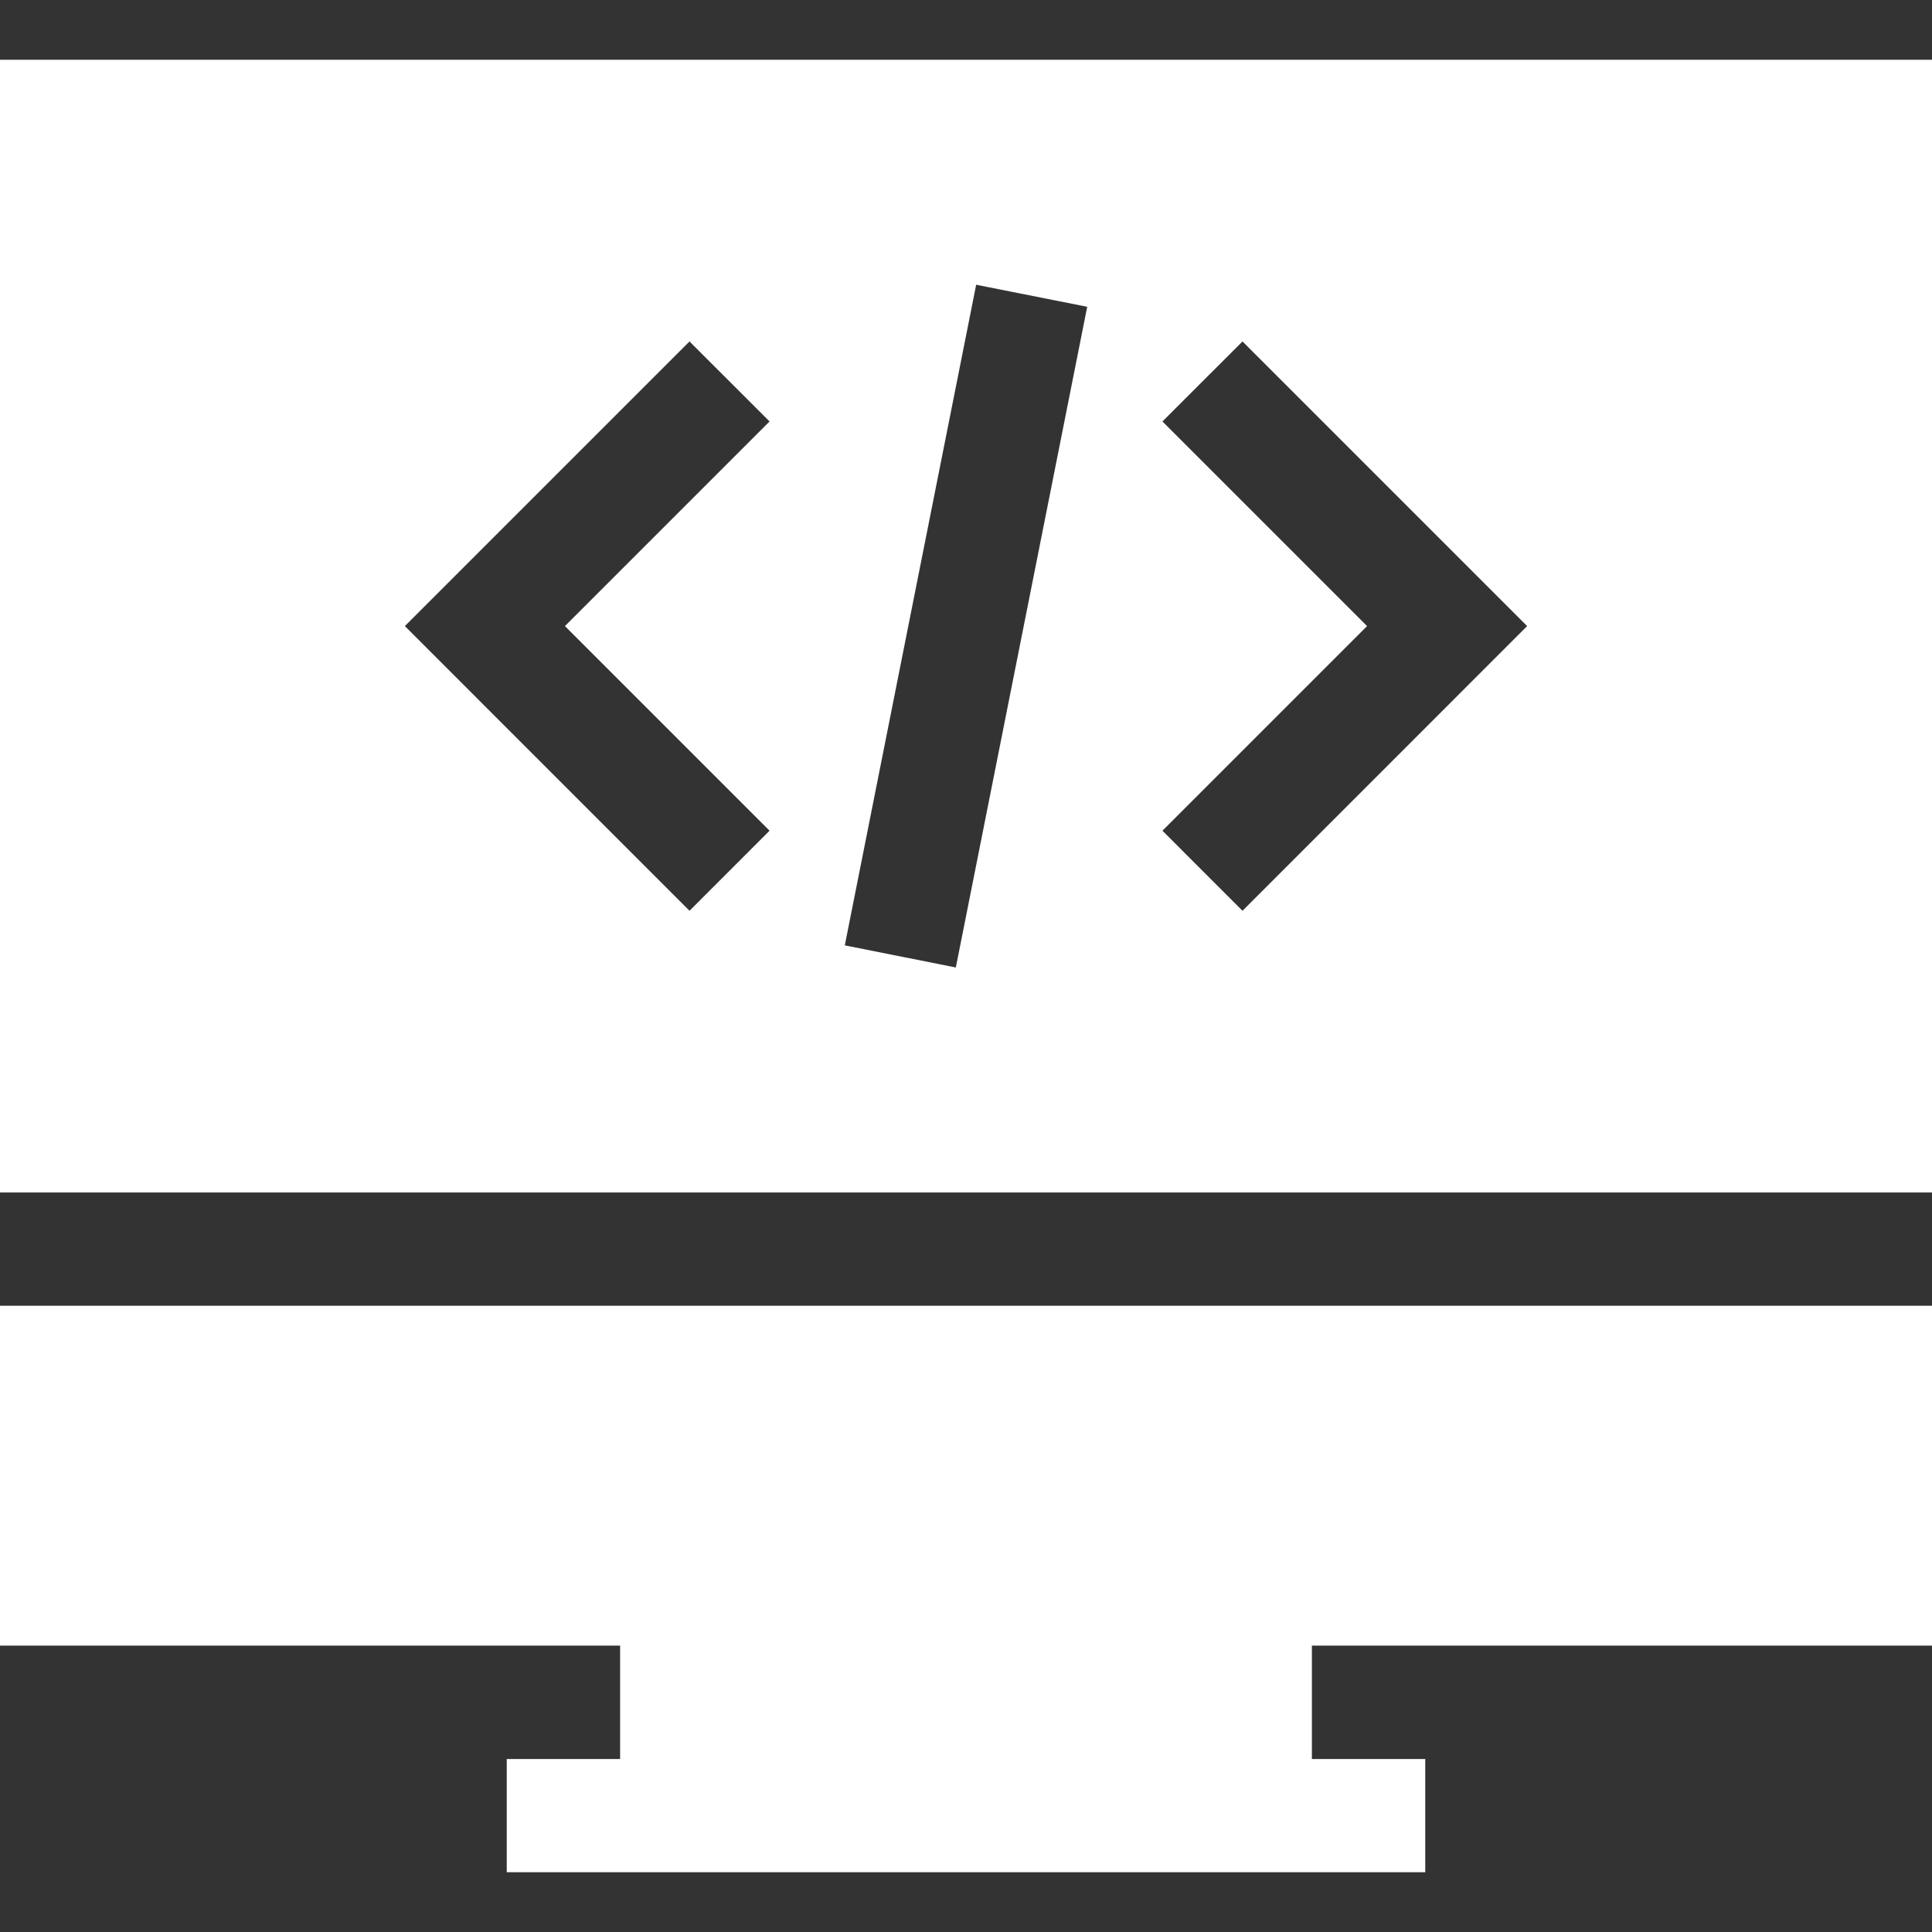
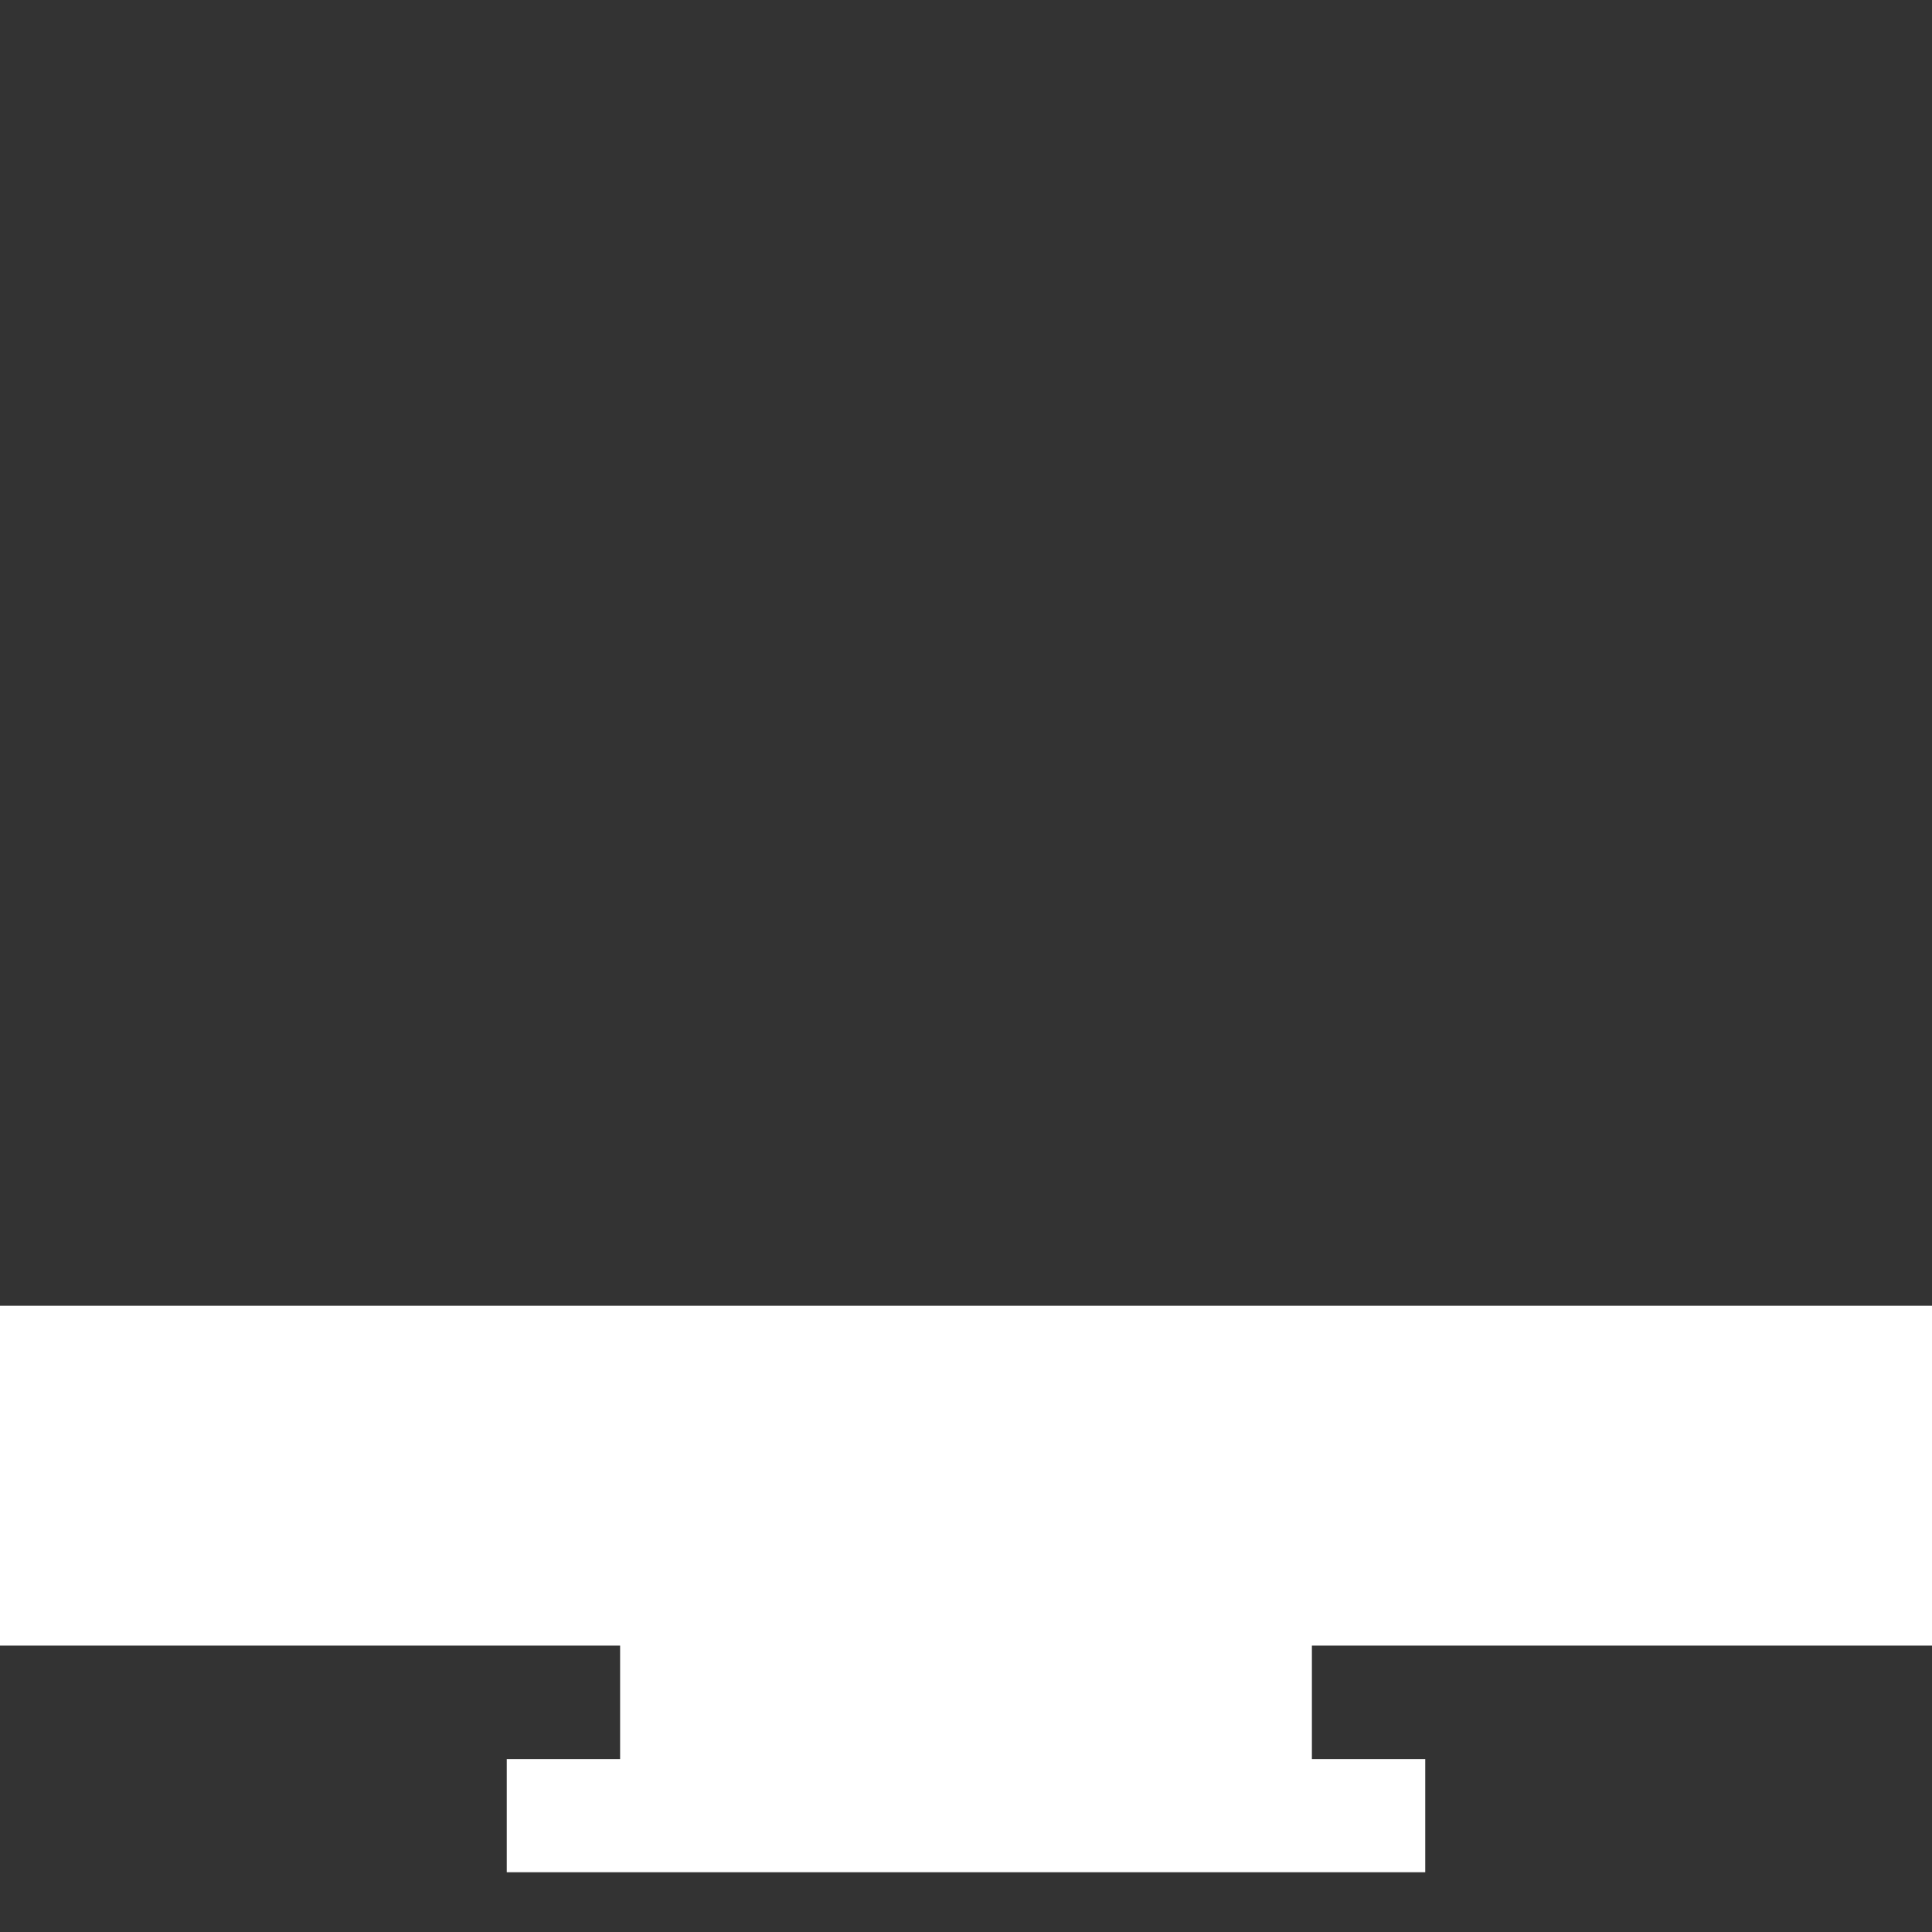
<svg xmlns="http://www.w3.org/2000/svg" width="34" height="34" viewBox="0 0 34 34" fill="none">
  <rect x="0" y="0" width="34" height="34" fill="#333333" stroke="none" />
-   <path d="M0 1.052V20.986H34V1.052H0ZM13.543 14.619L12.134 16.028L7.125 11.018L12.134 6.009L13.543 7.417L9.942 11.018L13.543 14.619ZM16.821 17.026L14.867 16.637L17.179 5.011L19.133 5.399L16.821 17.026ZM21.866 16.028L20.457 14.619L24.058 11.018L20.457 7.417L21.866 6.009L26.875 11.018L21.866 16.028Z" fill="white" />
  <path d="M34 28.96V22.979H0V28.96H10.913V30.956H8.918V32.948H25.082V30.956H23.087V28.96H34Z" fill="white" />
</svg>